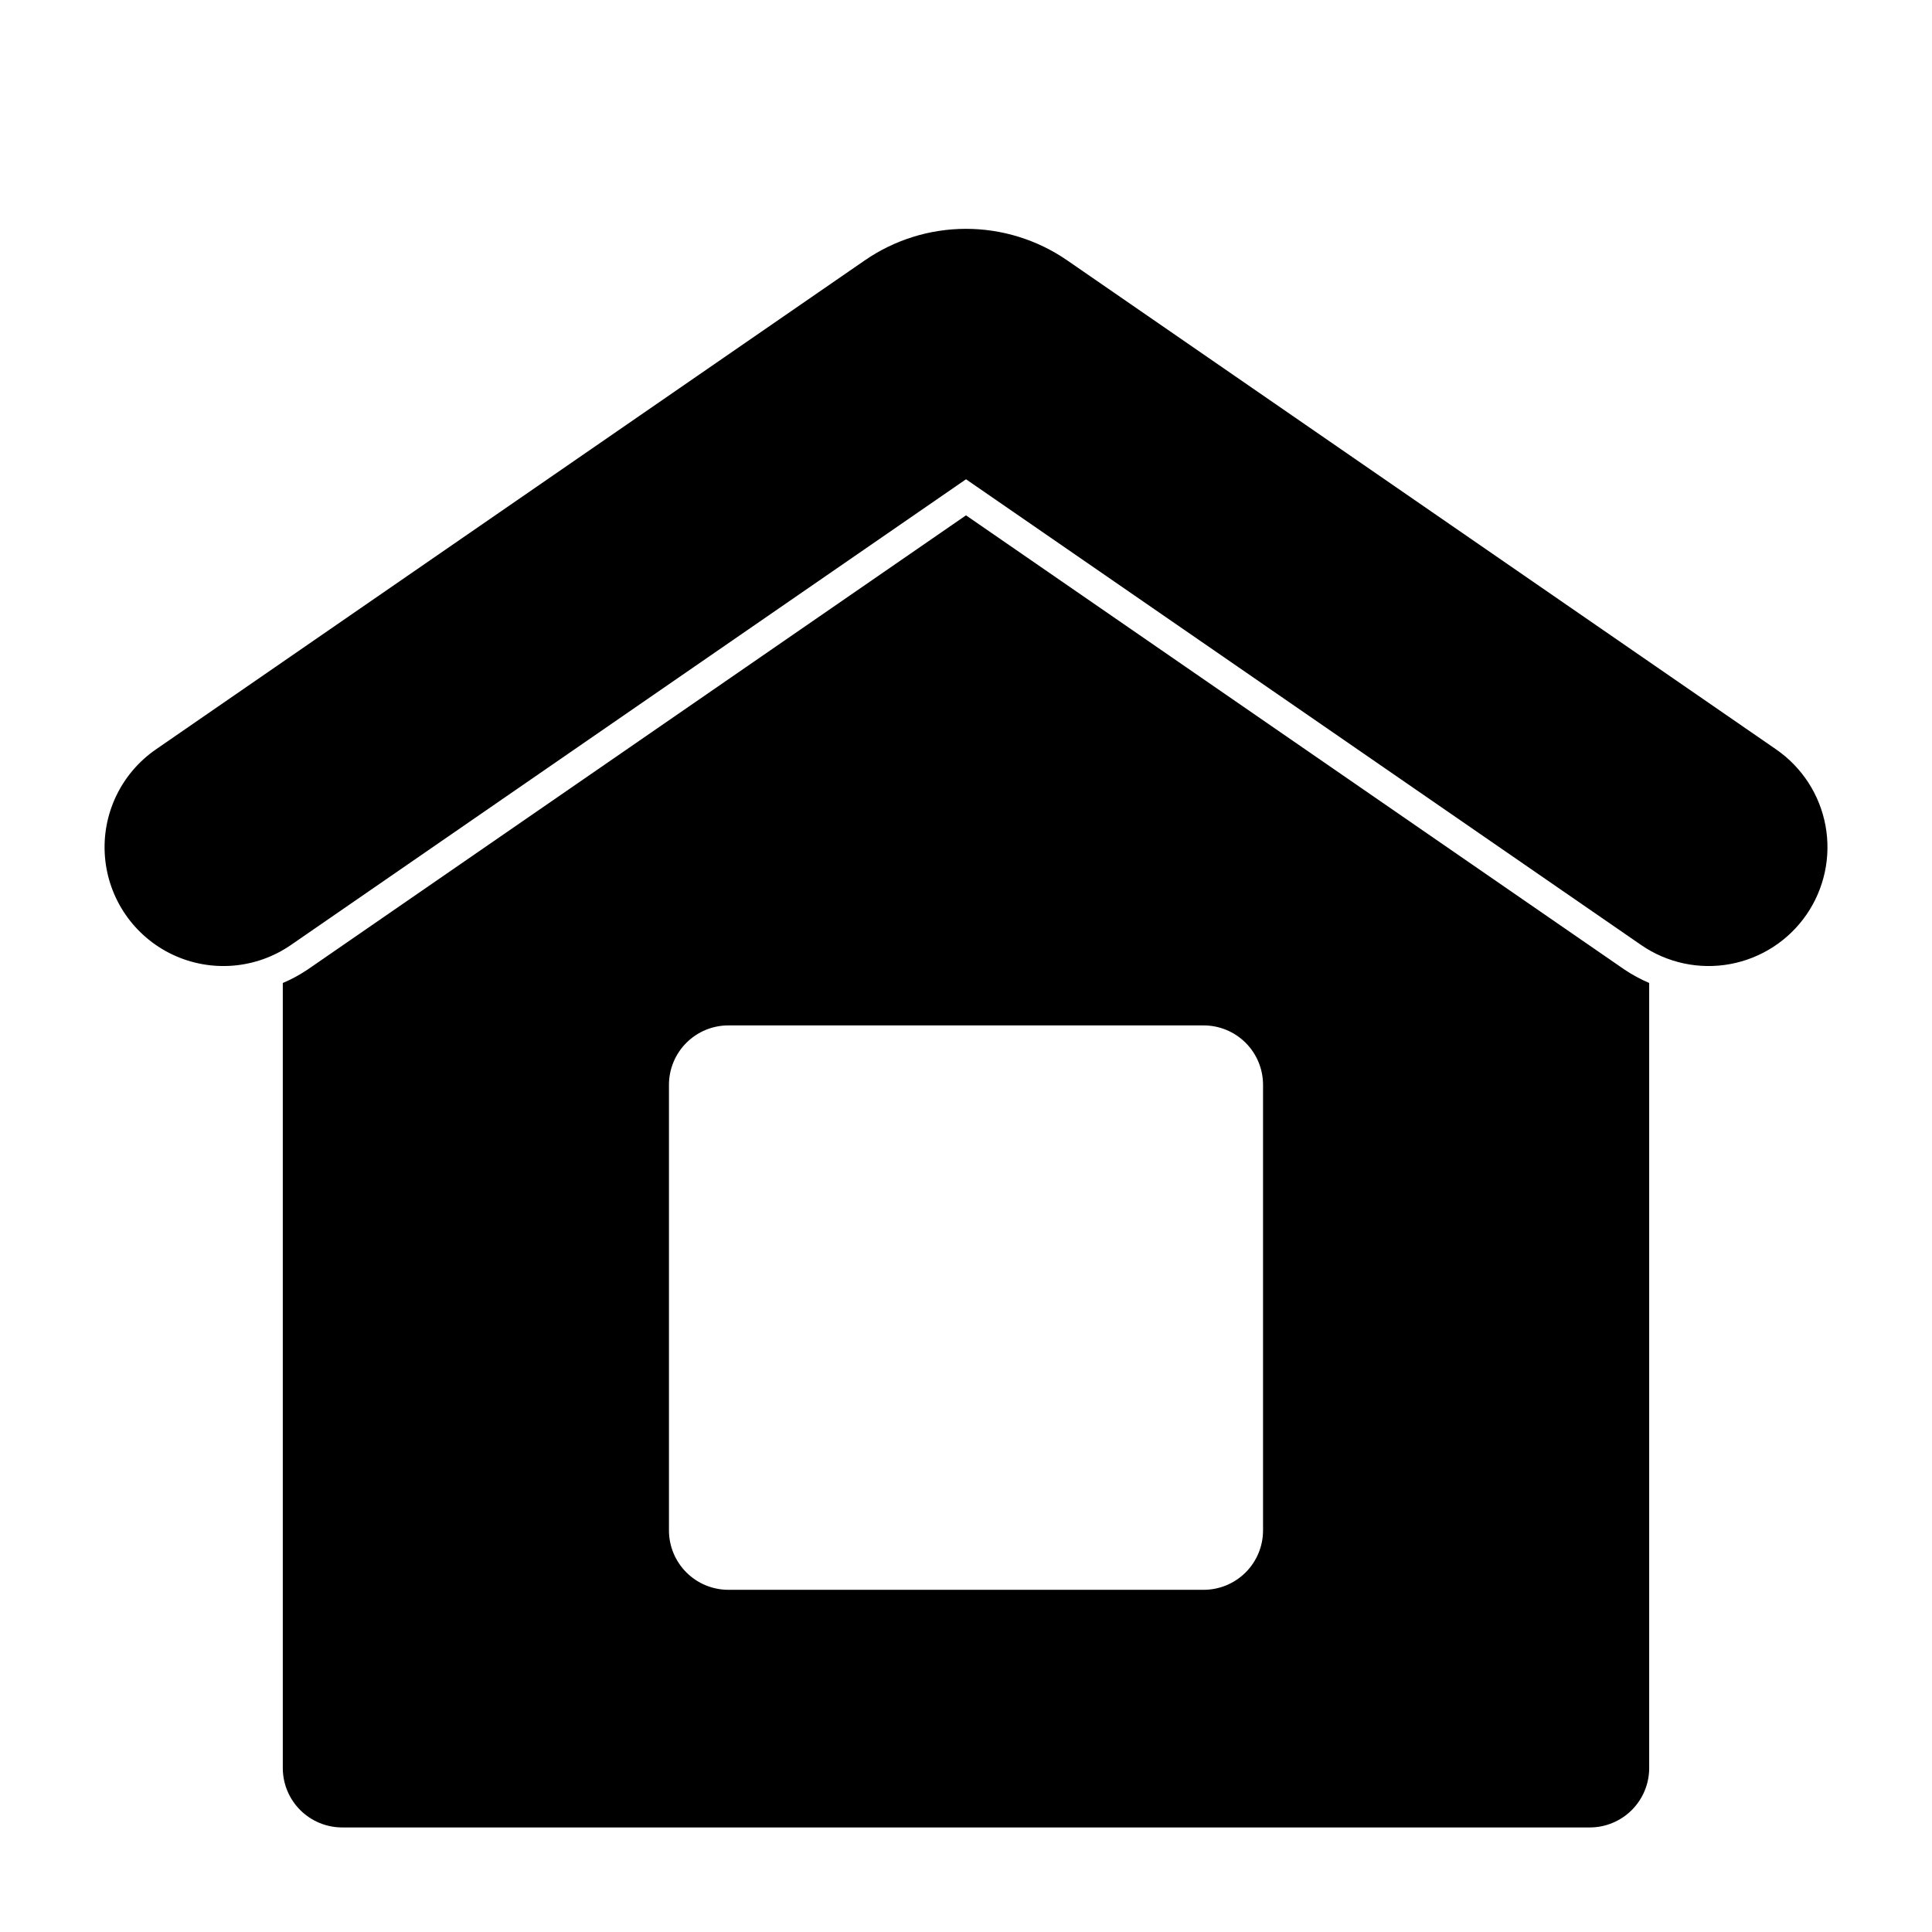
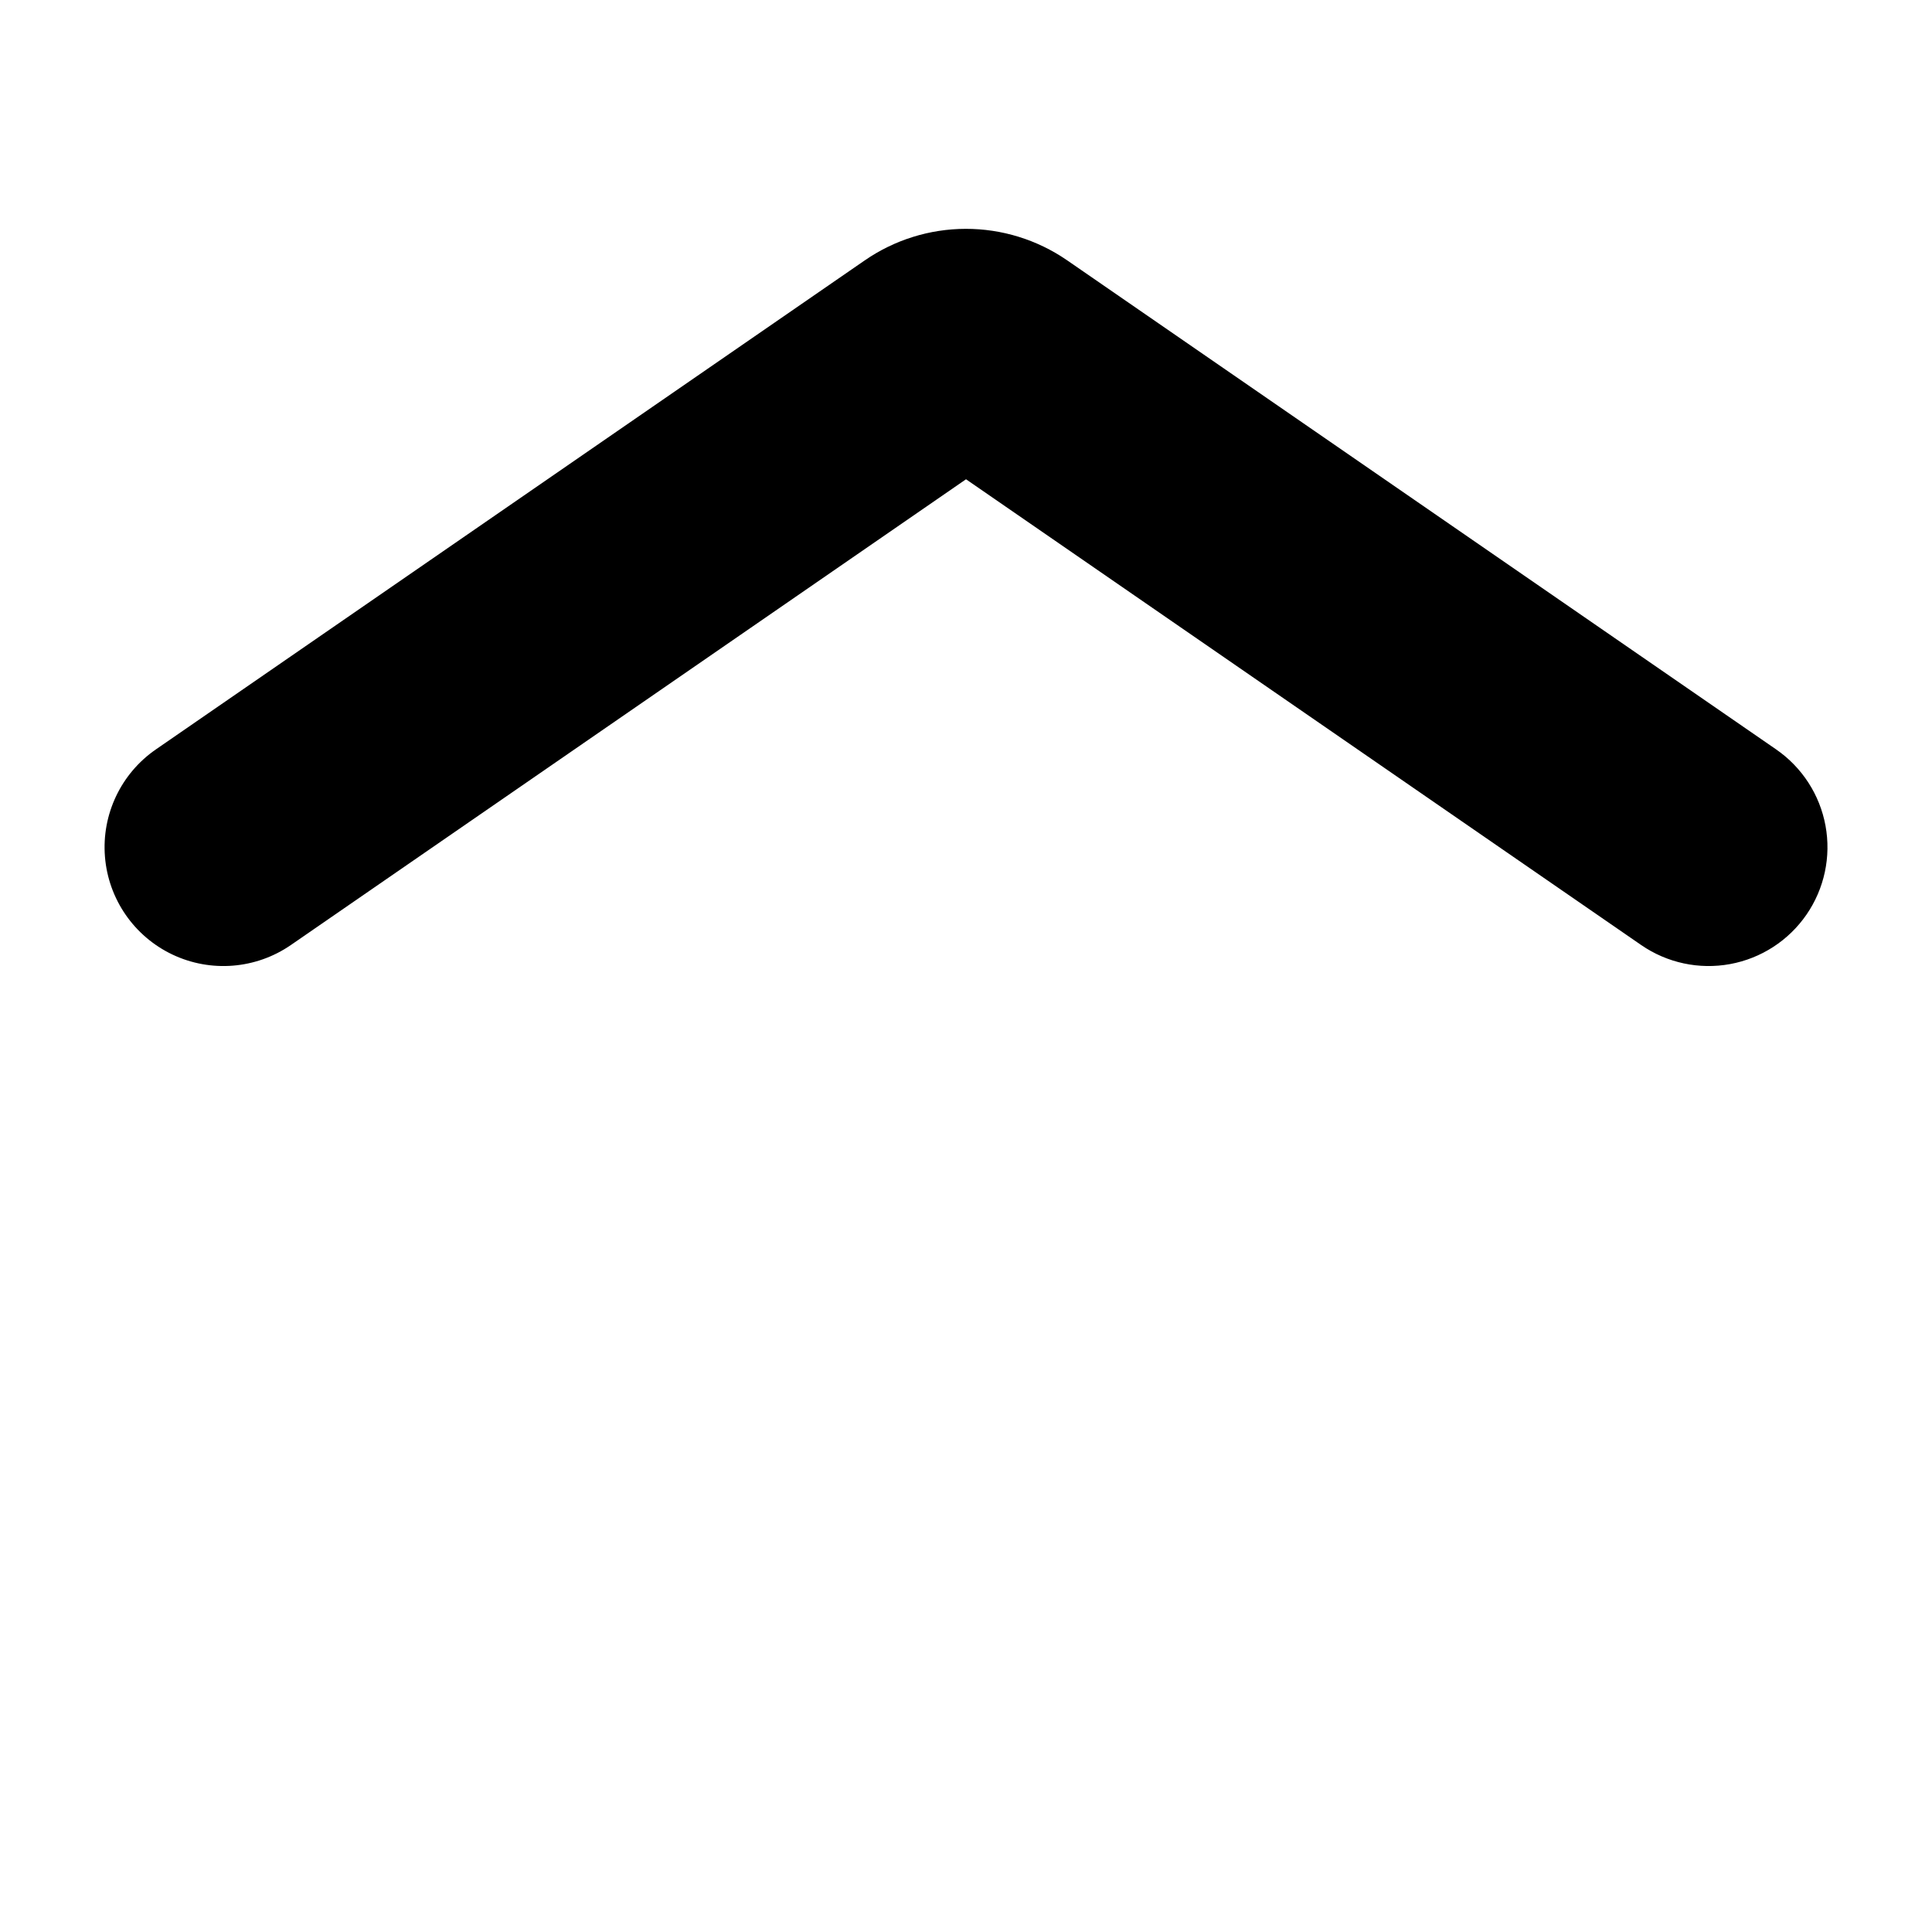
<svg xmlns="http://www.w3.org/2000/svg" fill="#000000" width="800px" height="800px" version="1.1" viewBox="144 144 512 512">
  <g>
    <path d="m614.68 342.59-187.96-129.66c-7.887-5.41-17.234-8.301-26.801-8.285-9.57 0.016-18.906 2.938-26.777 8.379l-187.82 129.57c-9.262 6.391-14.41 17.234-13.508 28.449s7.719 21.094 17.879 25.922c10.164 4.828 22.129 3.863 31.391-2.523l178.92-123.43 178.92 123.43c6.875 4.742 15.352 6.559 23.566 5.051s15.496-6.219 20.238-13.094c4.742-6.875 6.559-15.352 5.051-23.566-1.508-8.215-6.219-15.492-13.094-20.234z" />
-     <path d="m400 280.57-174.45 120.35c-2.082 1.402-4.293 2.606-6.606 3.586v208.04c0 4.176 1.66 8.18 4.613 11.133 2.953 2.953 6.957 4.613 11.133 4.613h330.62c4.176 0 8.18-1.66 11.133-4.613 2.949-2.953 4.609-6.957 4.609-11.133v-208.05c-2.309-0.98-4.519-2.18-6.602-3.582zm78.719 269c0 4.176-1.66 8.18-4.609 11.133-2.953 2.953-6.961 4.613-11.133 4.613h-125.95c-4.176 0-8.18-1.66-11.133-4.613s-4.613-6.957-4.613-11.133v-118.08c0-4.176 1.66-8.184 4.613-11.133 2.953-2.953 6.957-4.613 11.133-4.613h125.95c4.172 0 8.18 1.66 11.133 4.613 2.949 2.949 4.609 6.957 4.609 11.133z" />
  </g>
</svg>